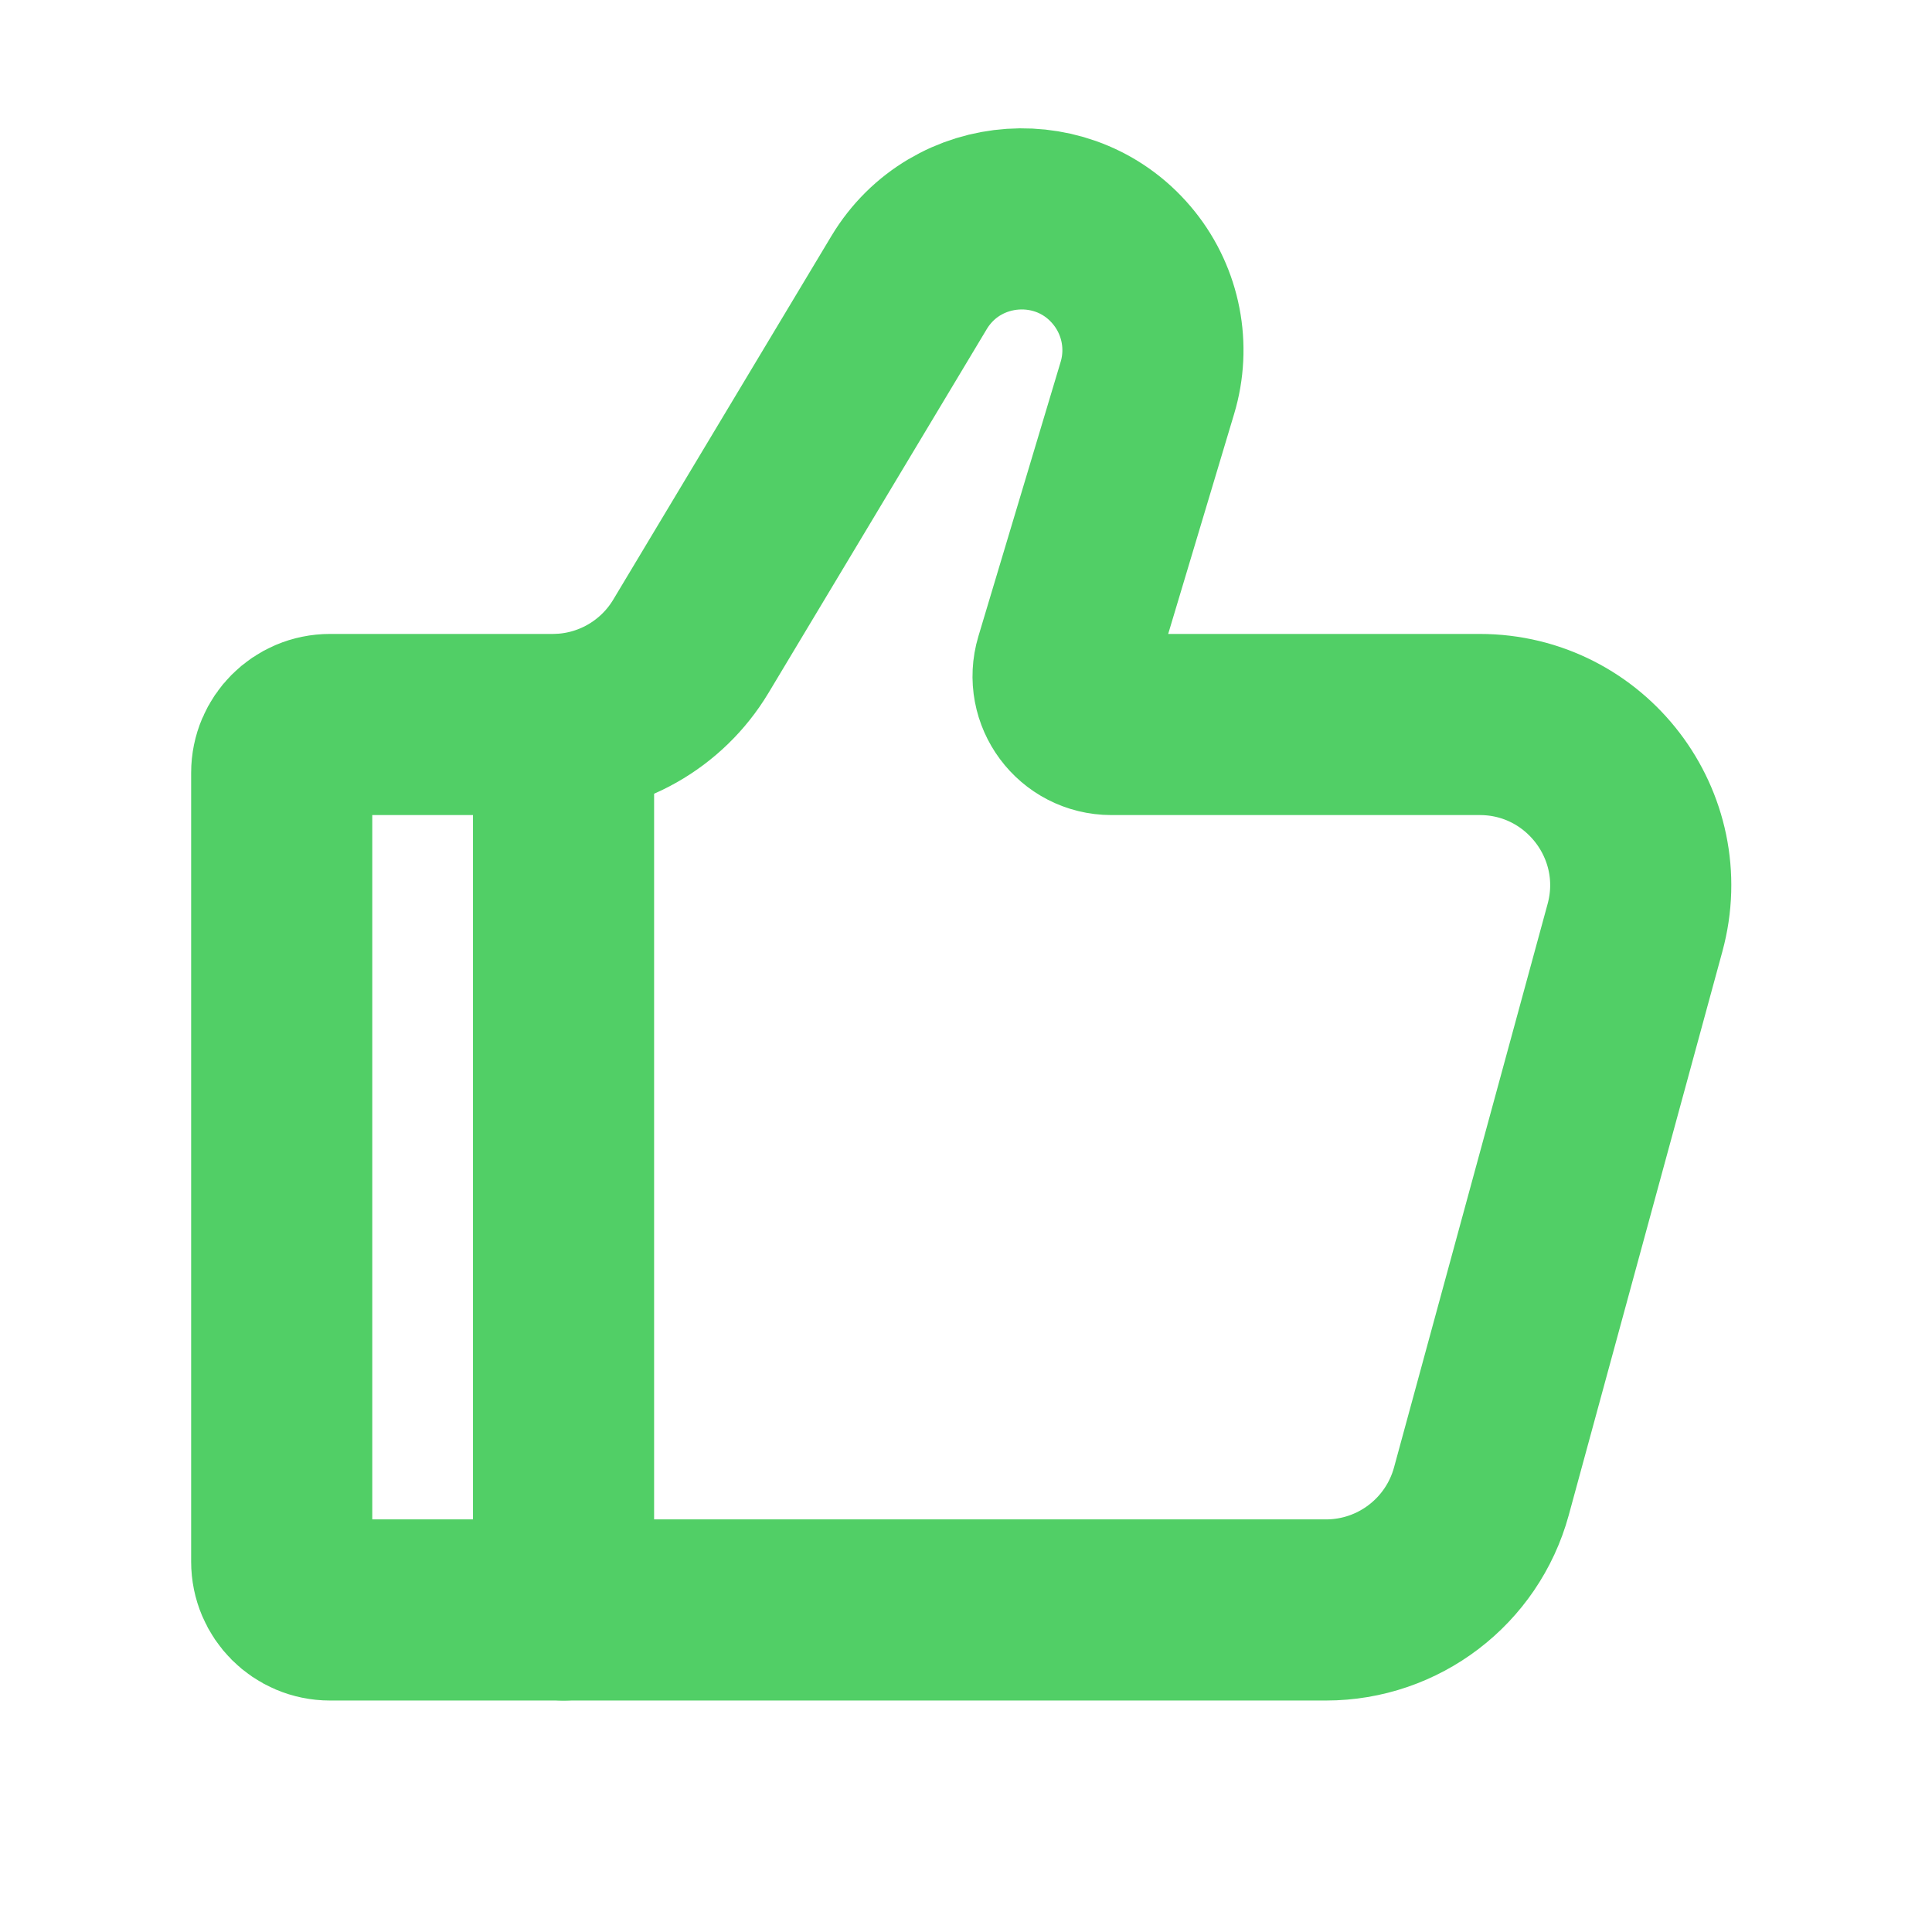
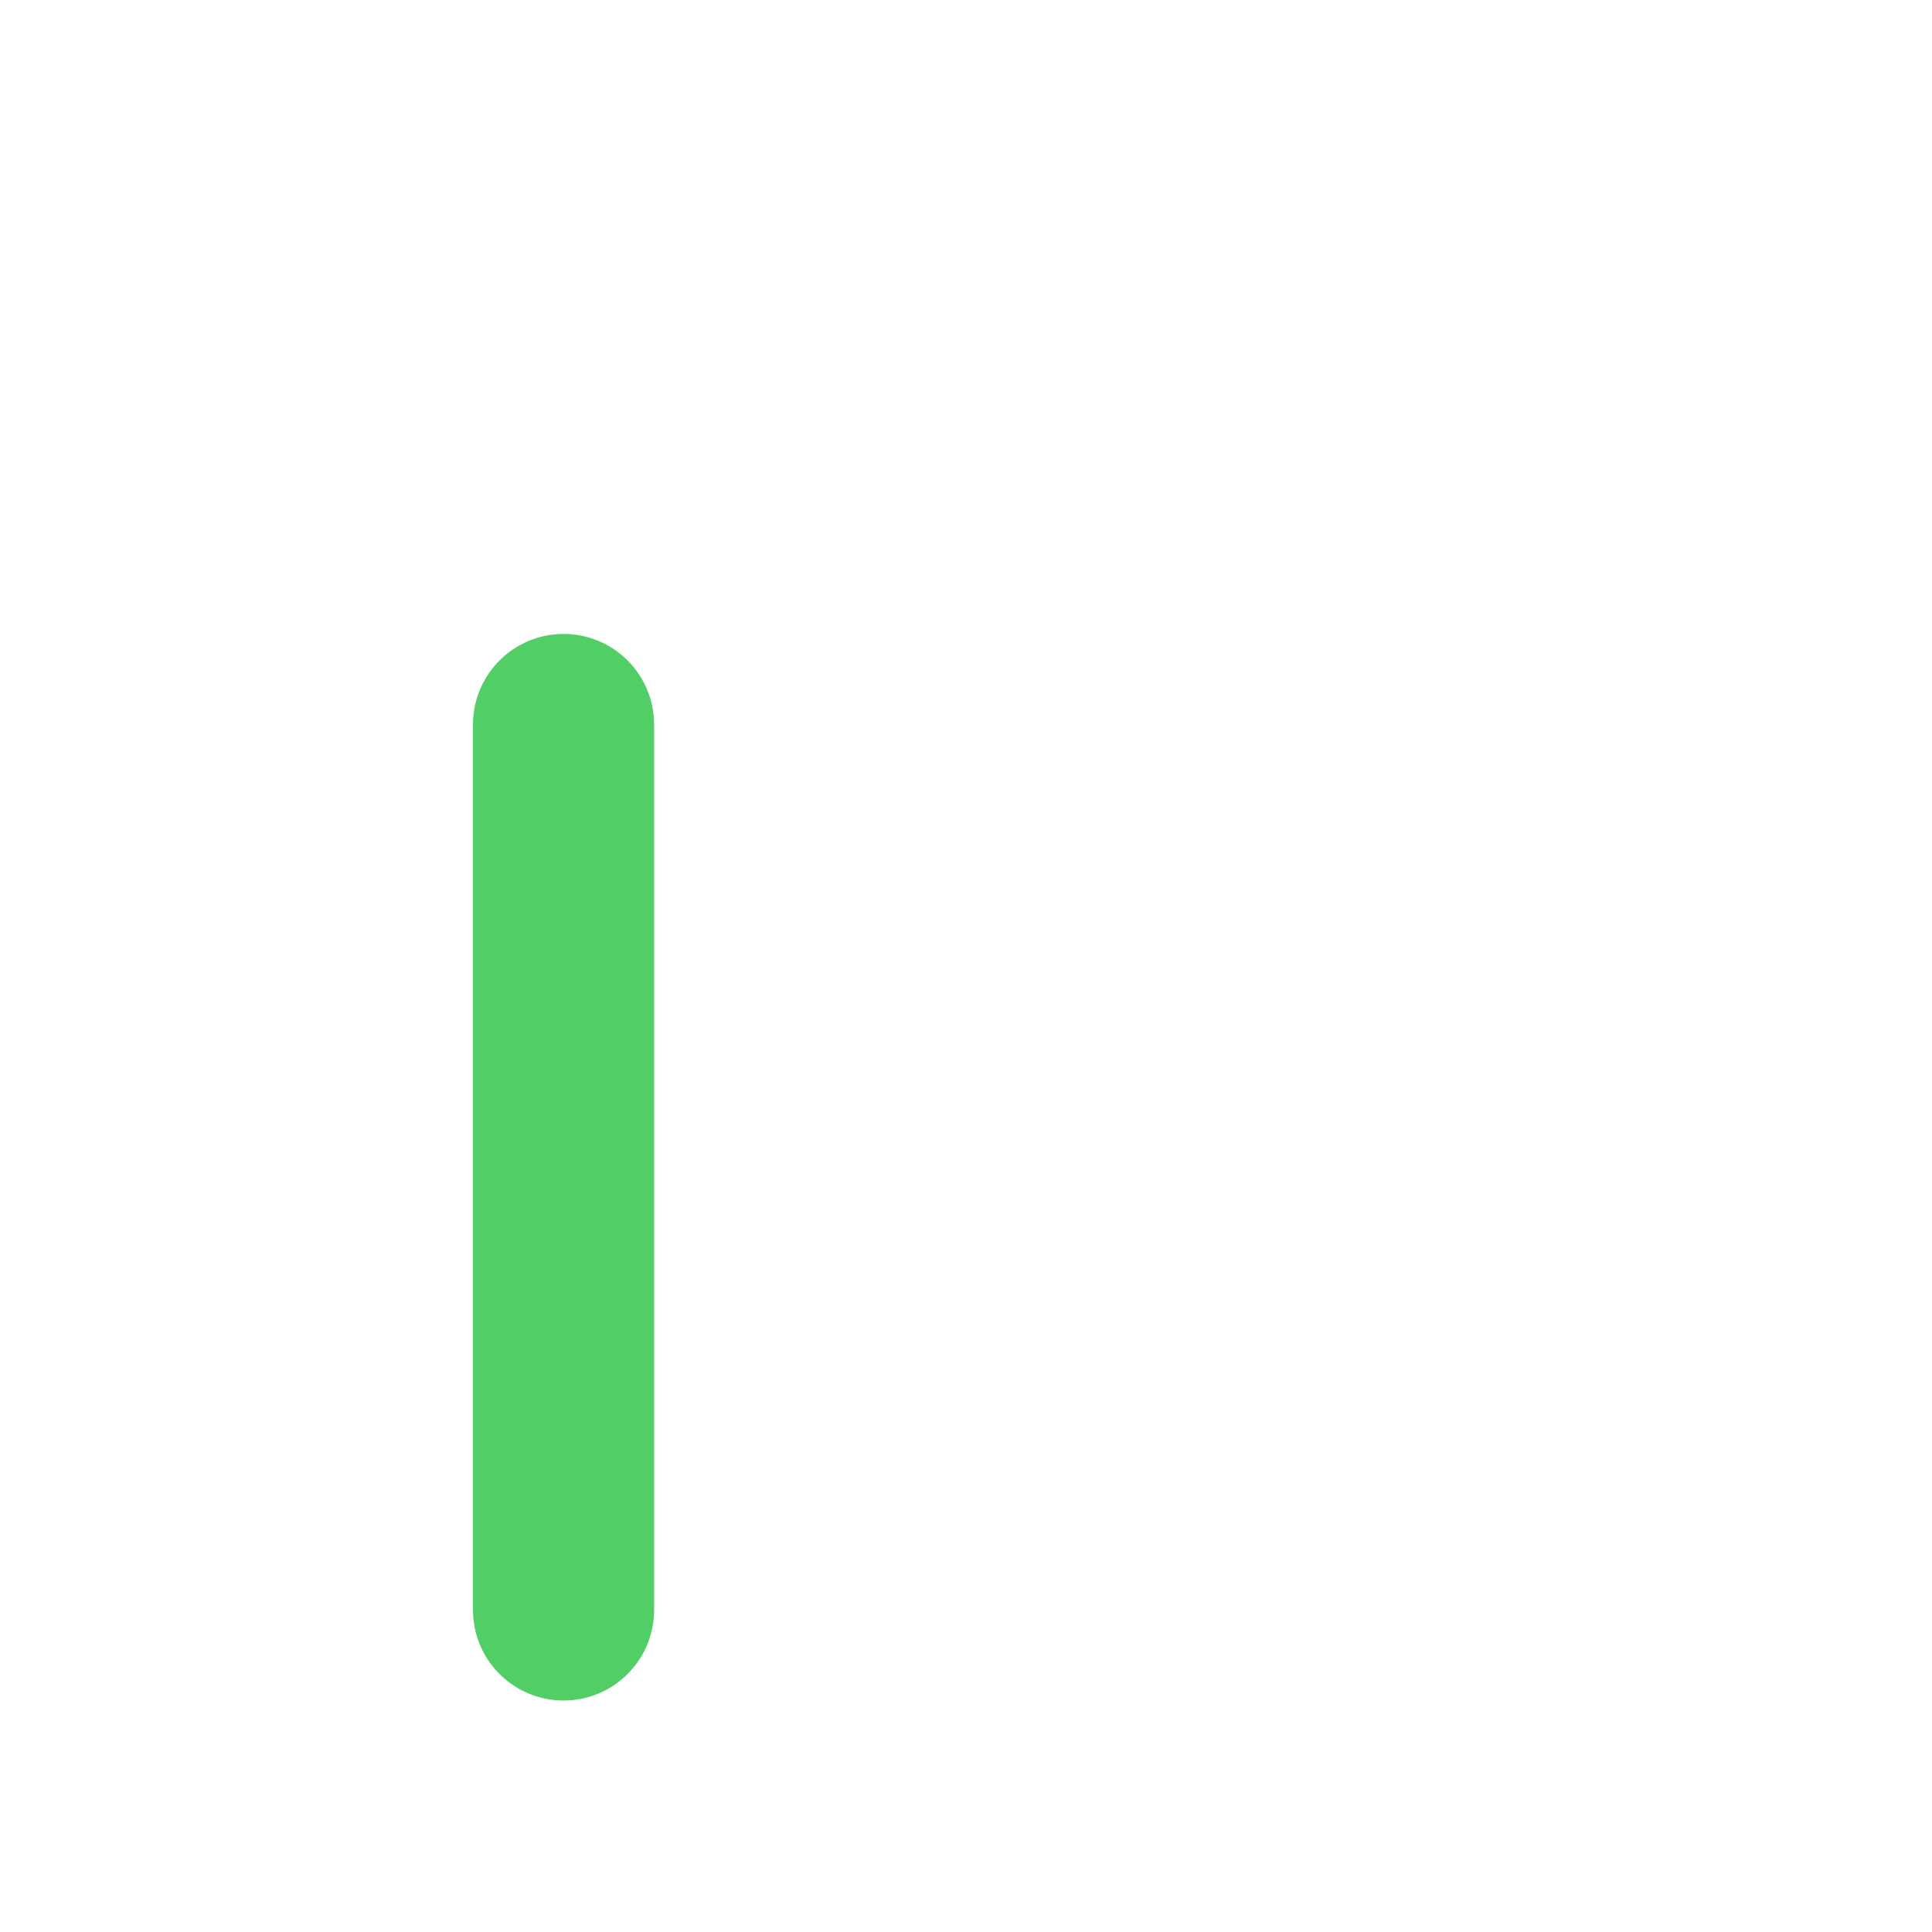
<svg xmlns="http://www.w3.org/2000/svg" width="16" height="16" viewBox="0 0 16 16" fill="none">
-   <path d="M10.981 13.333H2.733C2.512 13.333 2.333 13.154 2.333 12.933V6.4C2.333 6.179 2.512 6 2.733 6H4.578C5.046 6 5.48 5.754 5.721 5.353L7.528 2.341C7.918 1.691 8.837 1.629 9.31 2.221C9.533 2.5 9.605 2.871 9.502 3.213L8.821 5.485C8.744 5.742 8.936 6 9.204 6H12.254C13.133 6 13.772 6.836 13.54 7.684L12.268 12.351C12.109 12.931 11.582 13.333 10.981 13.333Z" stroke="#51CF66" stroke-width="1.5" stroke-linecap="round" />
  <path d="M4.667 13.333V6" stroke="#51CF66" stroke-width="1.5" stroke-linecap="round" stroke-linejoin="round" />
</svg>